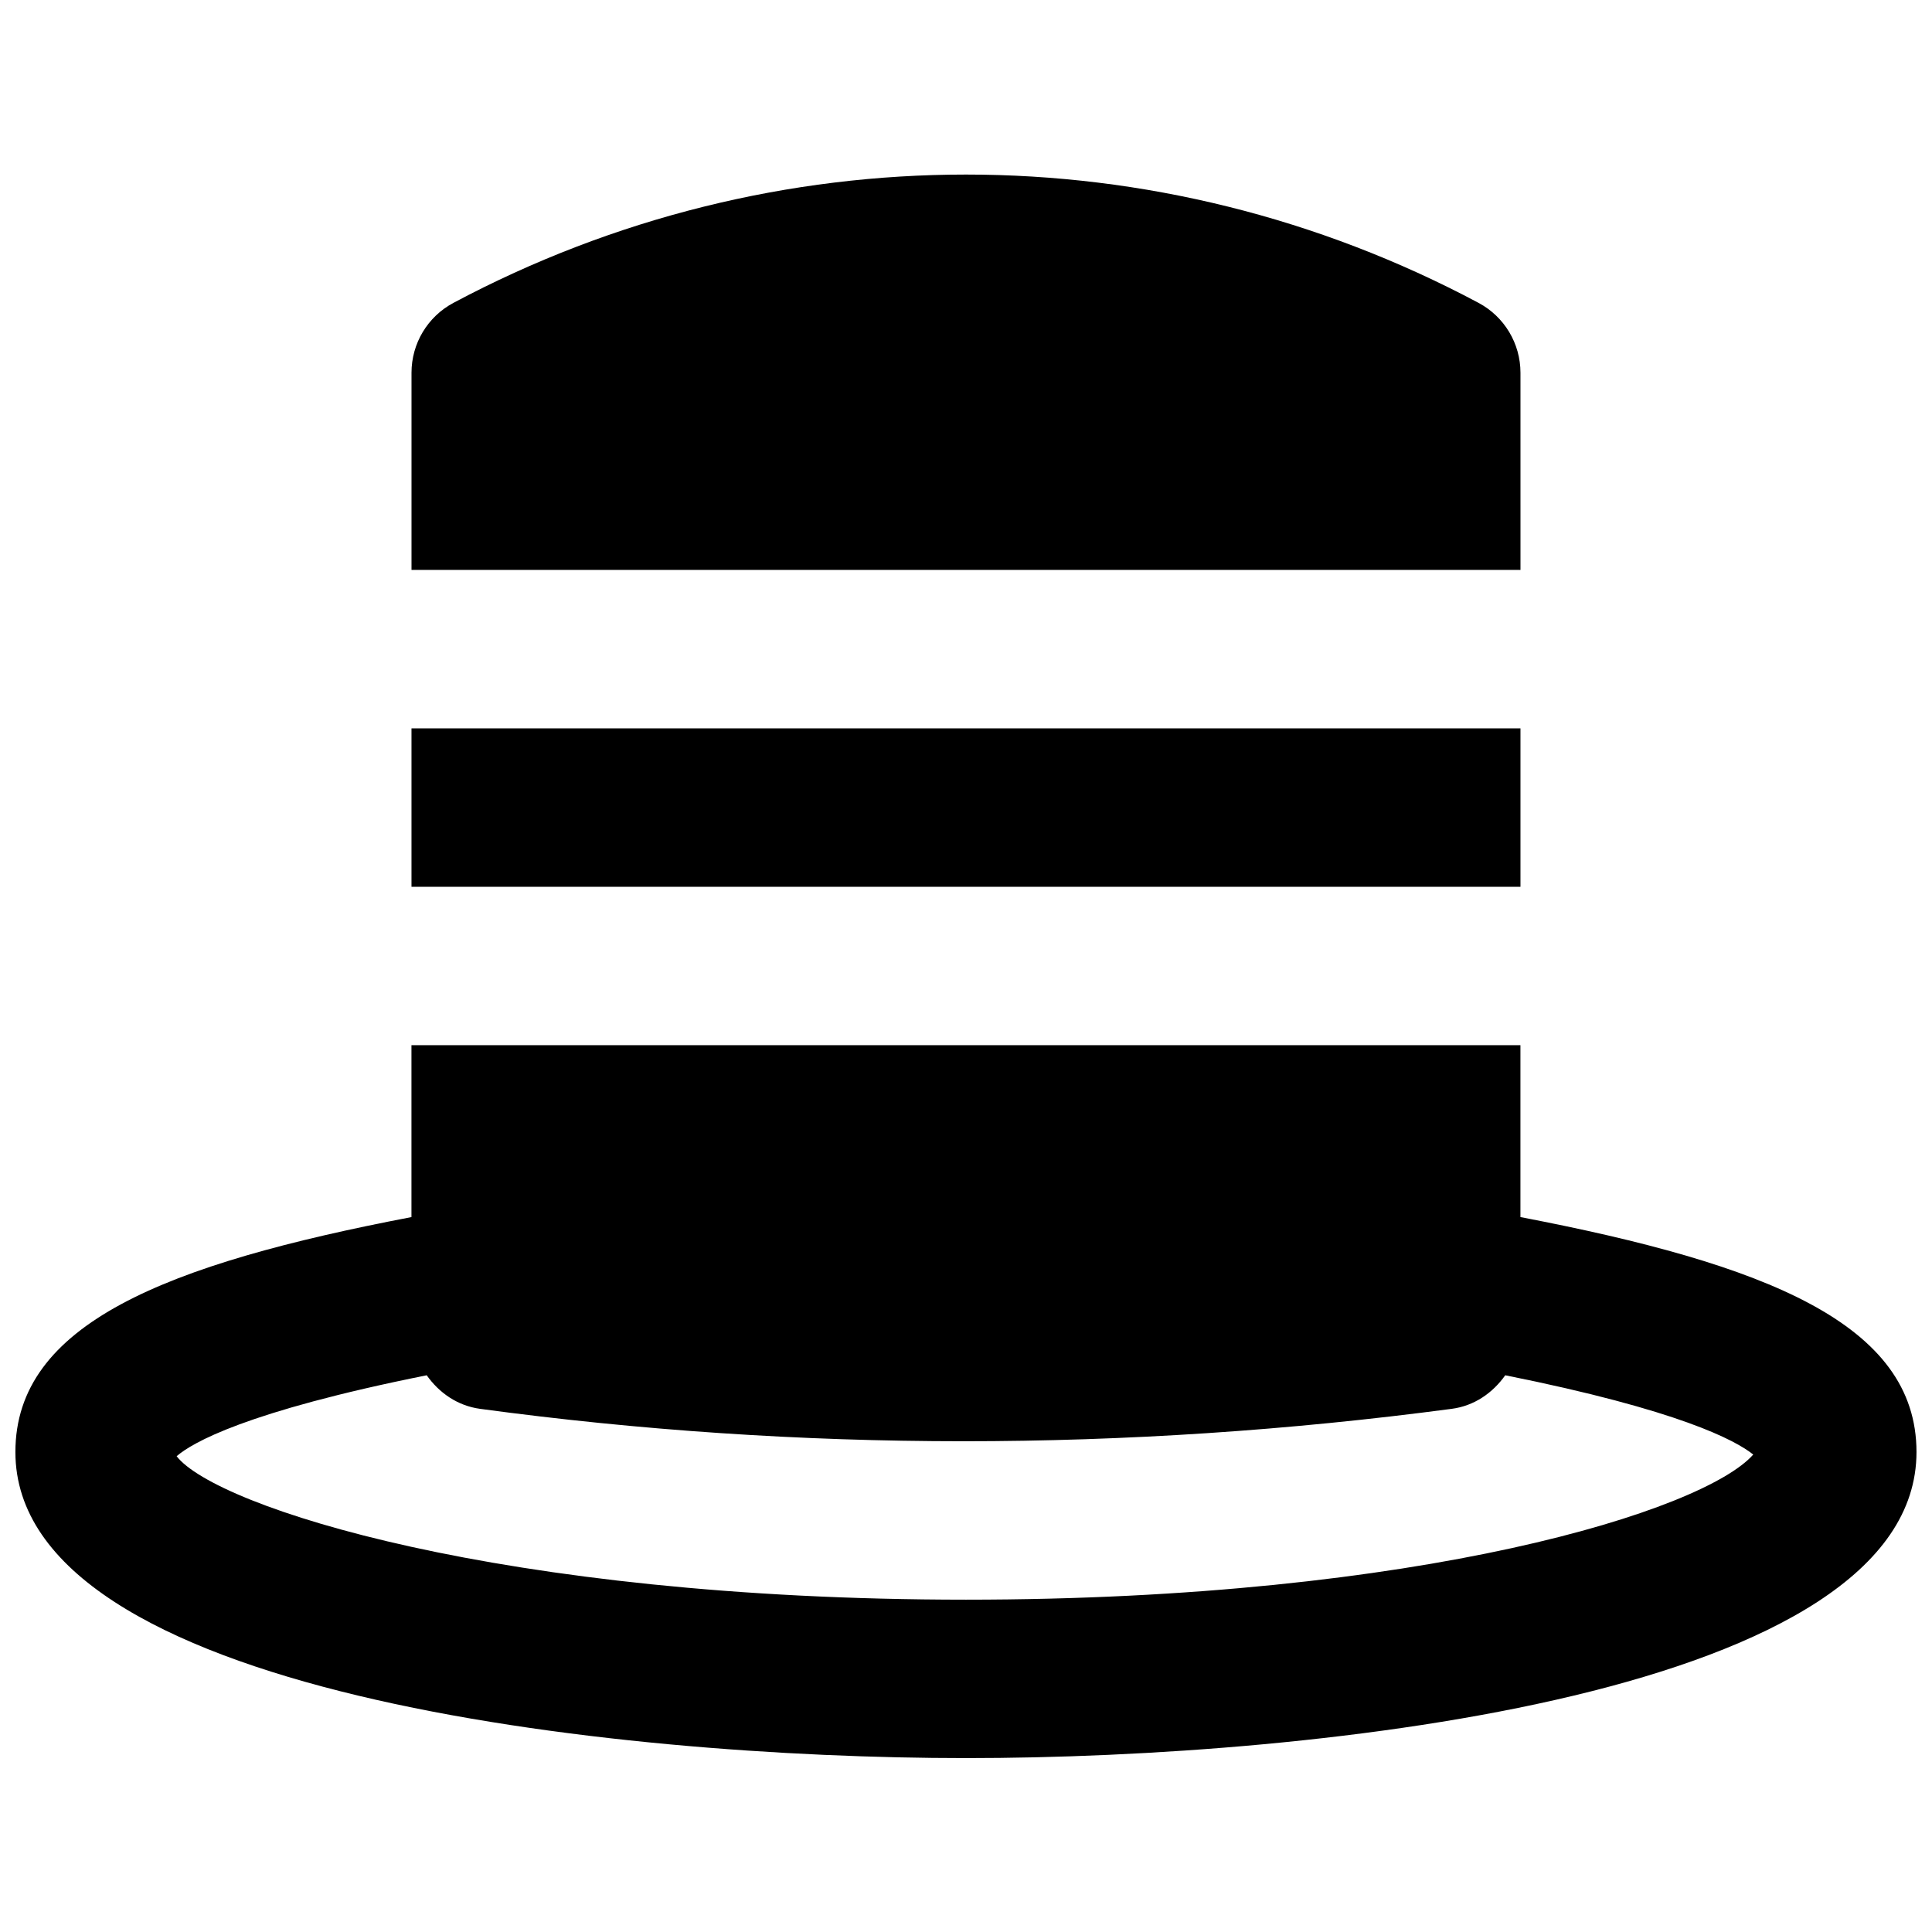
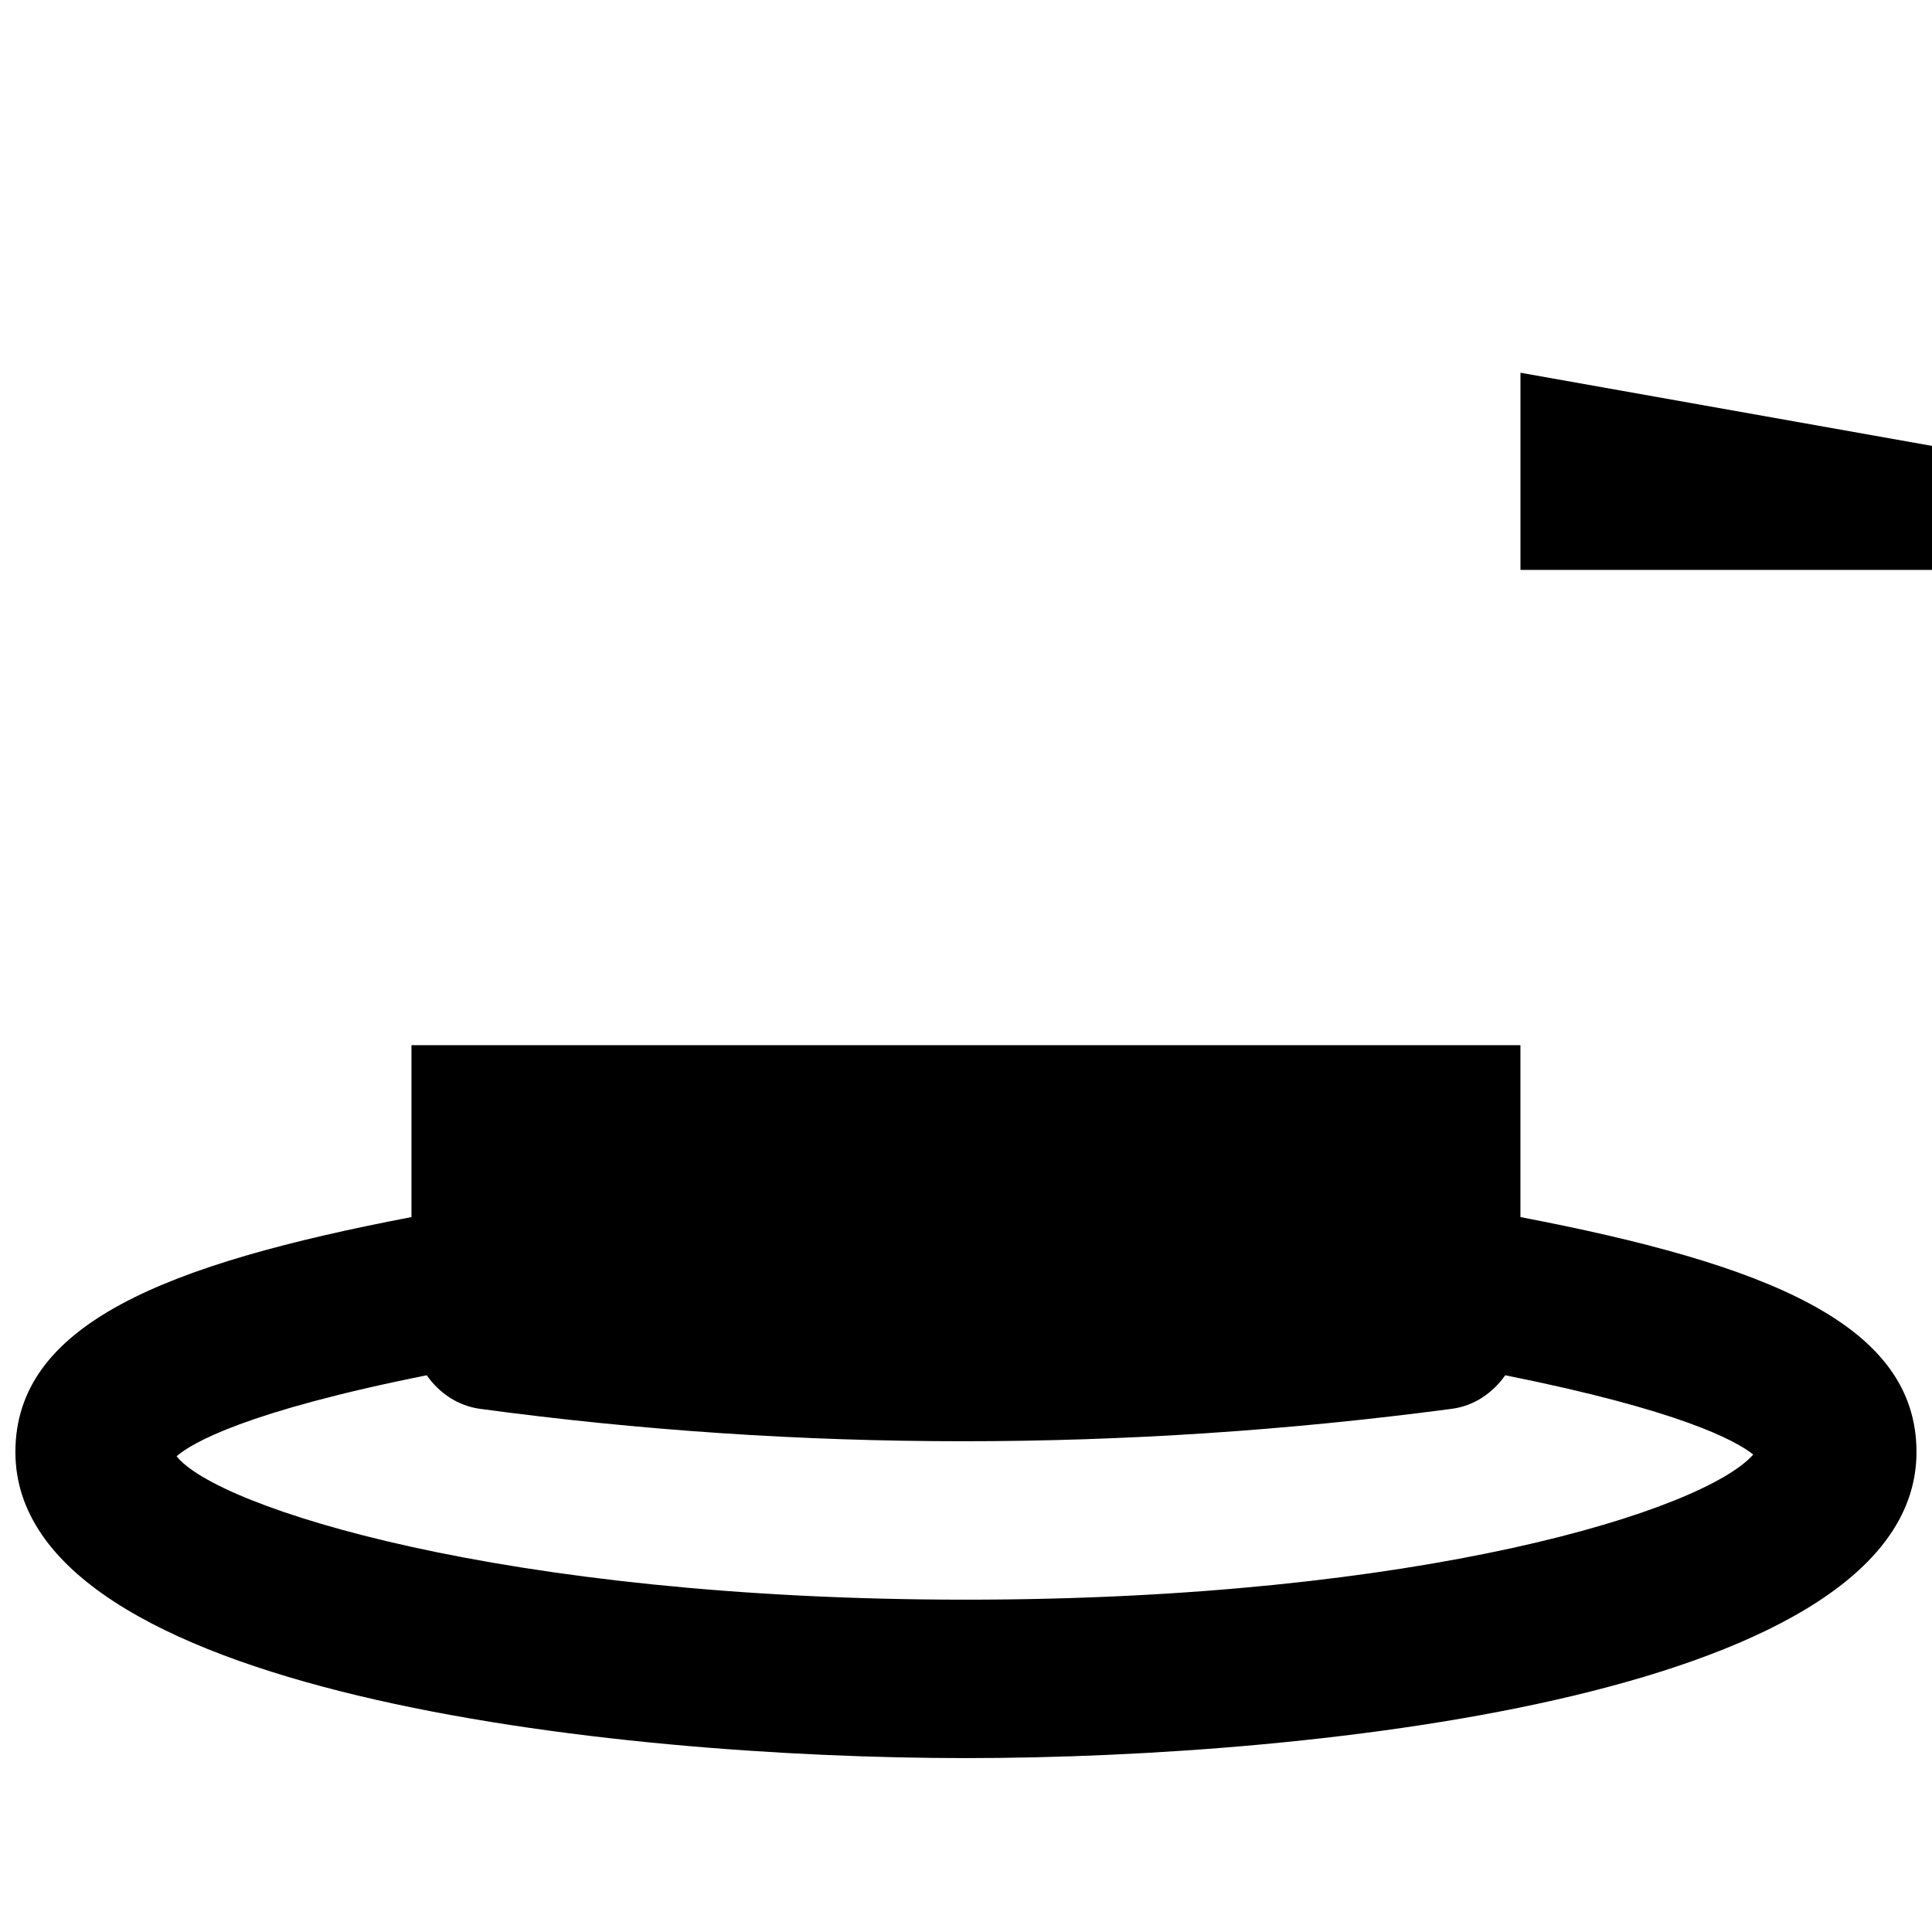
<svg xmlns="http://www.w3.org/2000/svg" width="800px" height="800px" version="1.1" viewBox="144 144 512 512">
  <defs>
    <clipPath id="a">
      <path d="m148.09 420h503.81v190h-503.81z" />
    </clipPath>
  </defs>
  <g clip-path="url(#a)">
    <path d="m400 567.93c-123.29 0-198.84-24.645-209.19-38.016 4.051-3.527 18.285-11.84 66.273-21.453 3.293 4.66 8.164 8.082 14.148 8.898 42.234 5.711 84.996 8.586 128.03 8.586 42.988 0 86.234-2.852 129.43-8.586 6.004-0.773 10.918-4.238 14.215-8.898 46.141 9.234 61.043 17.254 65.723 21.012-13.141 14.863-88.039 38.457-208.64 38.457m146.94-101.39v-45.551h-293.89v45.551c-65.098 12.469-104.96 28.277-104.96 62.262 0 64.027 158.34 81.113 251.91 81.113 93.559 0 251.9-17.086 251.9-81.113 0-33.984-39.883-49.793-104.96-62.262" fill-rule="evenodd" />
  </g>
-   <path d="m253.05 379.01h293.89v-41.984h-293.89z" fill-rule="evenodd" />
-   <path d="m546.94 242.78c0-7.746-4.262-14.859-11.102-18.512-85.082-45.344-186.6-45.344-271.68 0-6.844 3.652-11.105 10.766-11.105 18.512v52.25h293.89z" fill-rule="evenodd" />
+   <path d="m546.94 242.78v52.25h293.89z" fill-rule="evenodd" />
</svg>